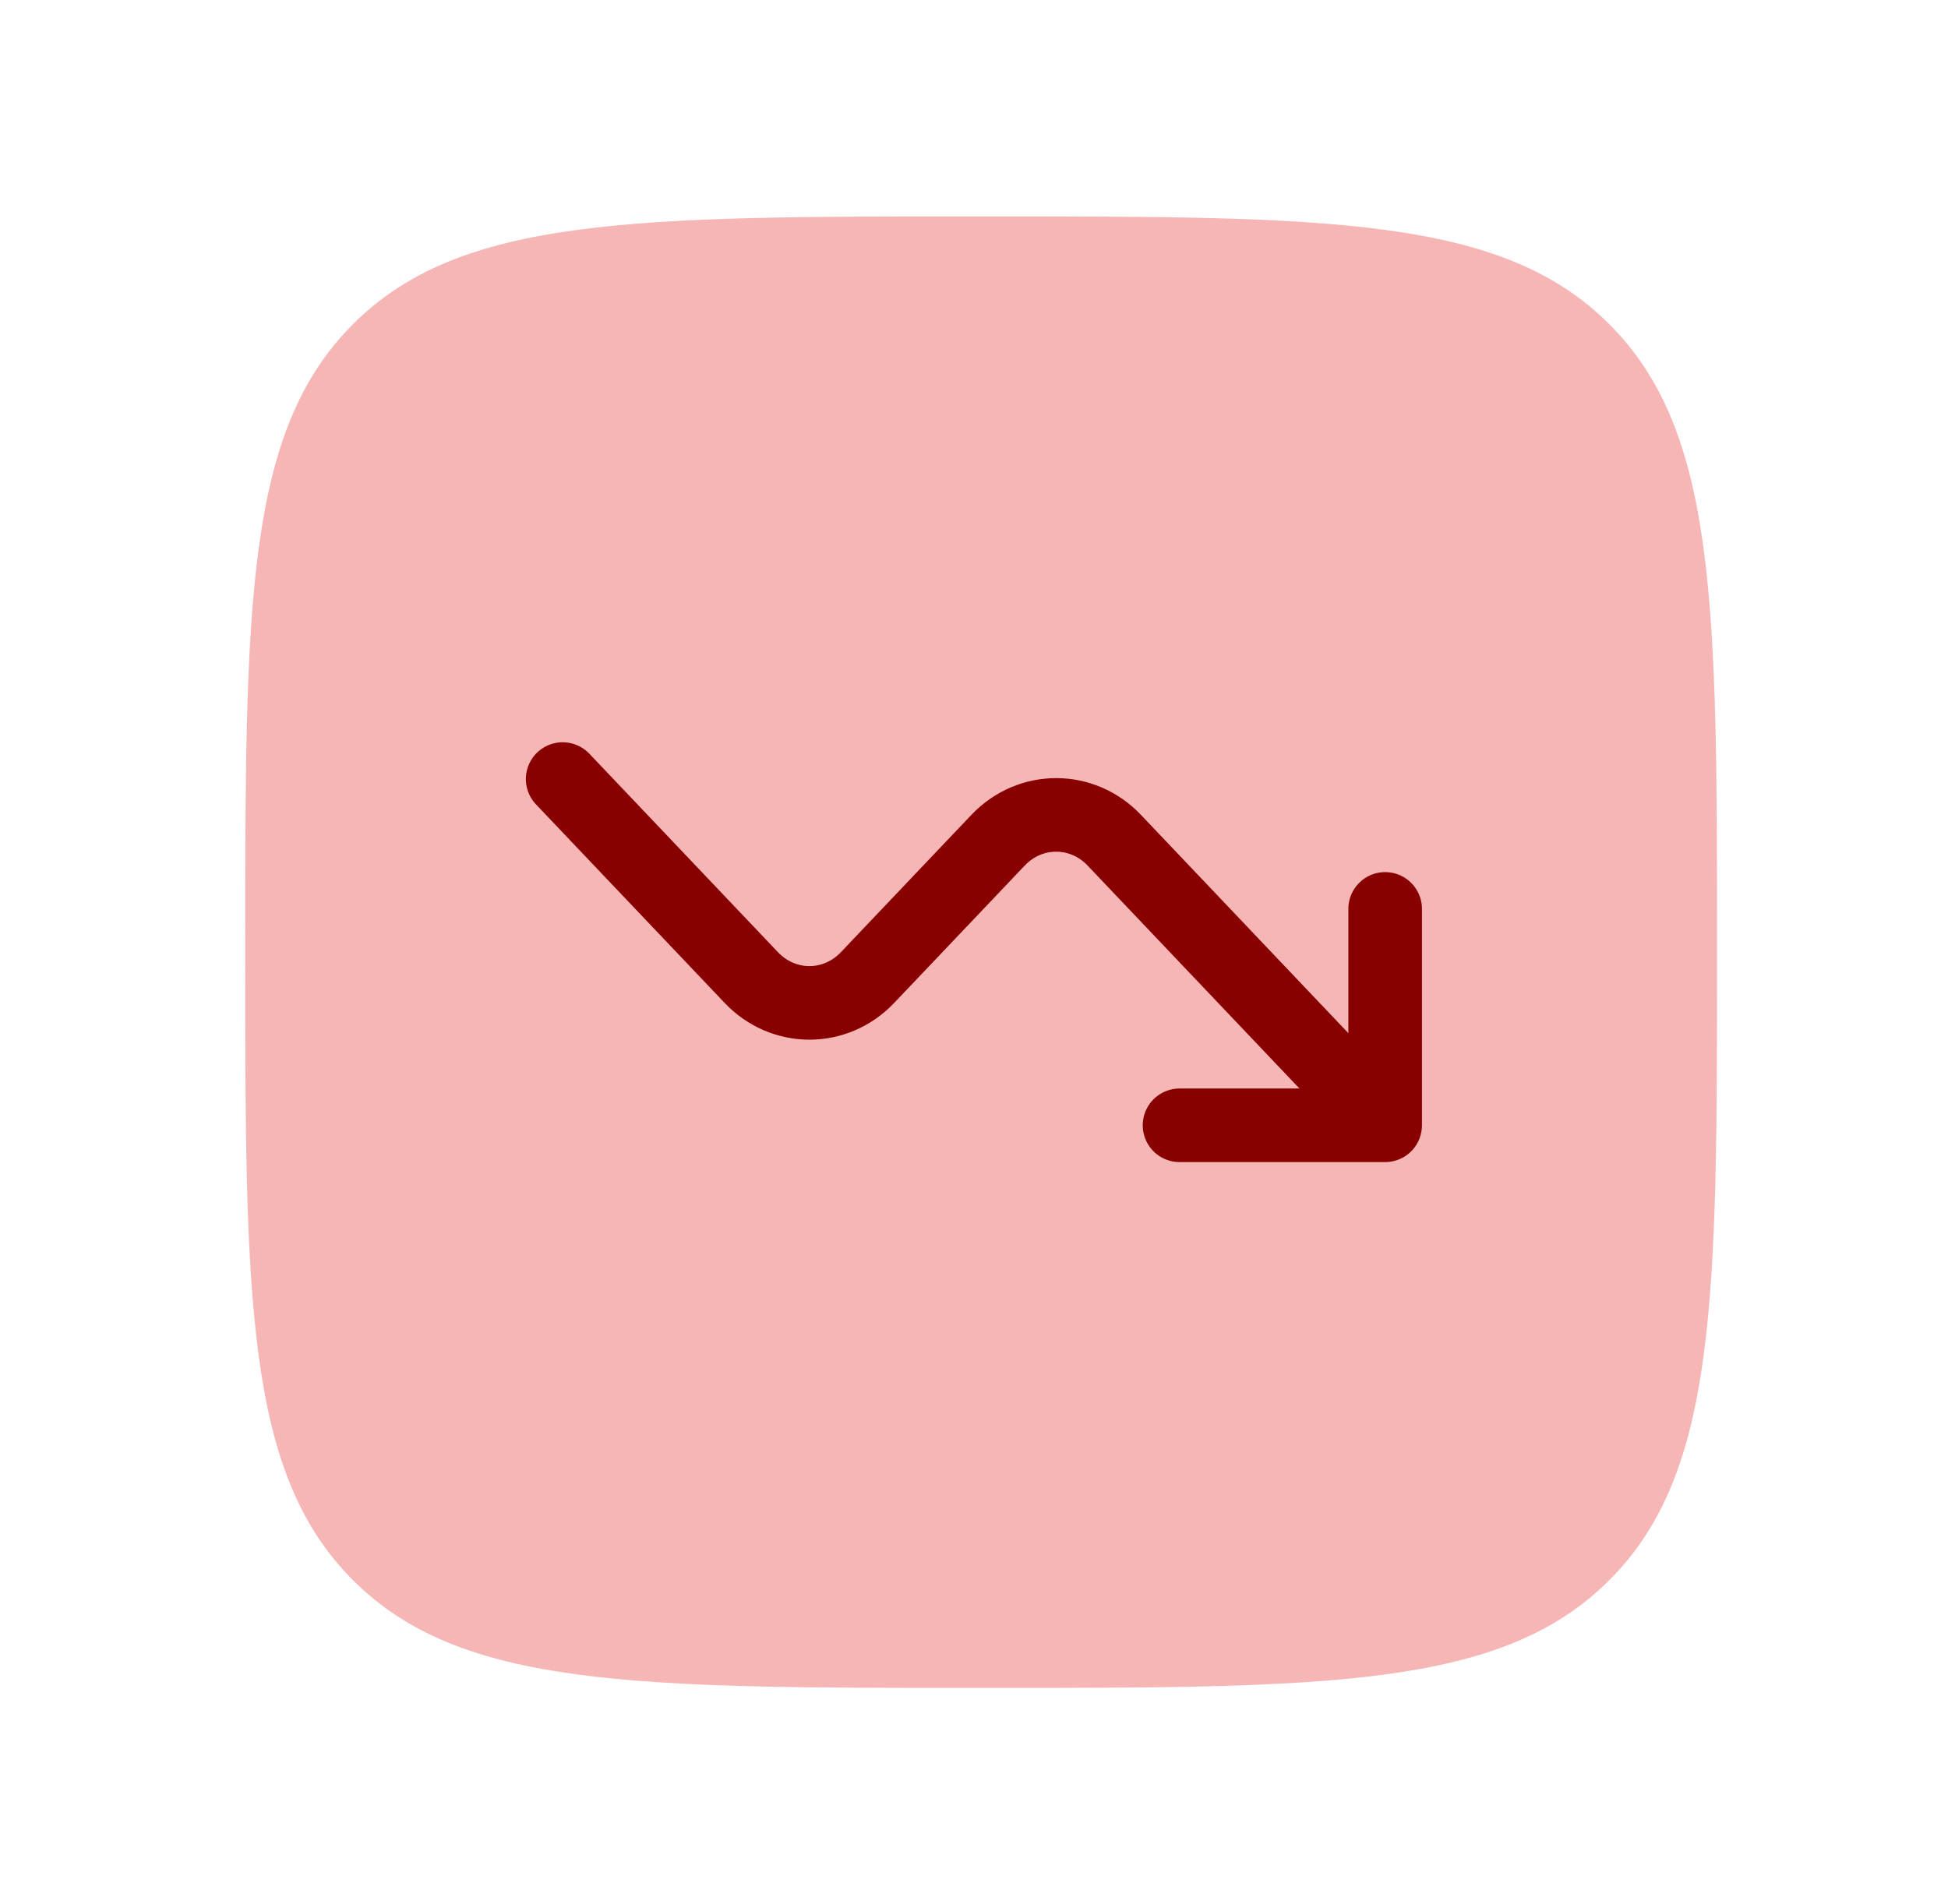
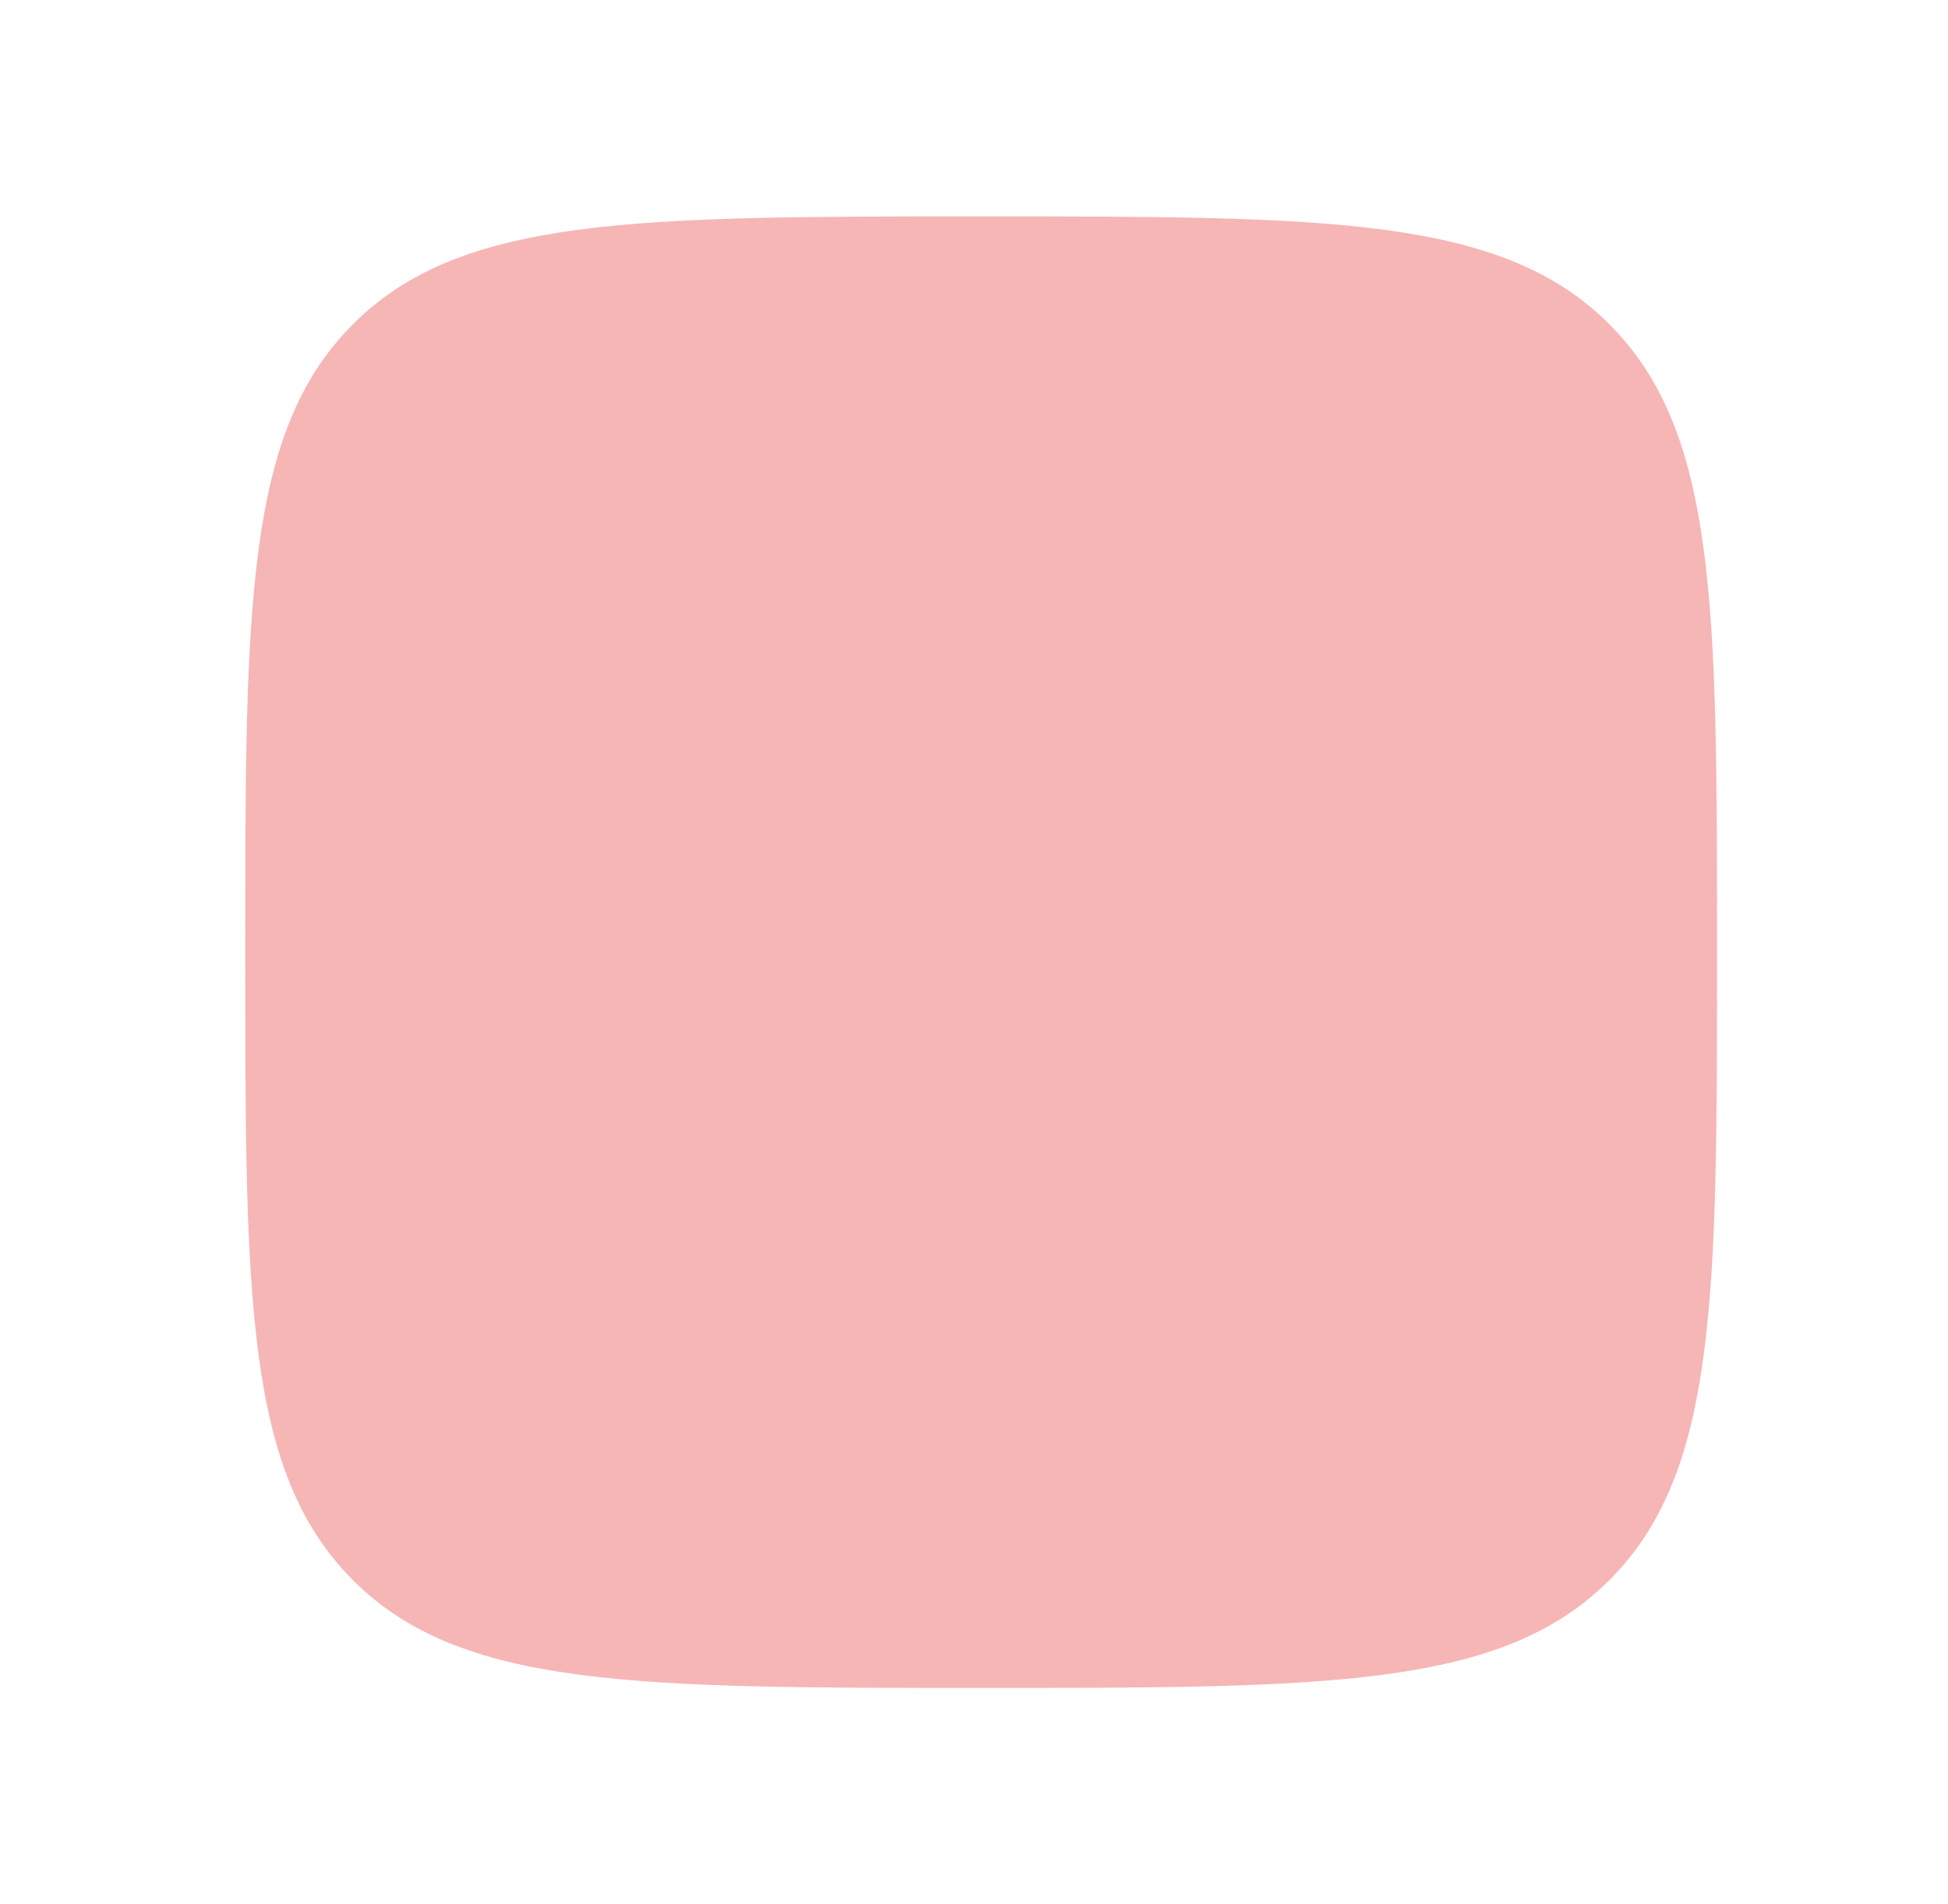
<svg xmlns="http://www.w3.org/2000/svg" width="45" height="44" viewBox="0 0 45 44" fill="none">
  <path opacity="0.7" d="M5.665 22C5.665 13.986 5.665 9.979 8.155 7.49C10.644 5 14.651 5 22.665 5C30.679 5 34.686 5 37.175 7.49C39.665 9.979 39.665 13.986 39.665 22C39.665 30.014 39.665 34.021 37.175 36.511C34.686 39 30.679 39 22.665 39C14.651 39 10.644 39 8.155 36.511C5.665 34.021 5.665 30.014 5.665 22Z" fill="#F39898" />
-   <path d="M12.998 18L17.355 22.586C18.096 23.367 19.3 23.367 20.041 22.586L23.055 19.414C23.797 18.633 25 18.633 25.741 19.414L31.998 26M31.998 26V21M31.998 26H27.248" stroke="#890000" stroke-width="1.7" stroke-linecap="round" stroke-linejoin="round" />
</svg>